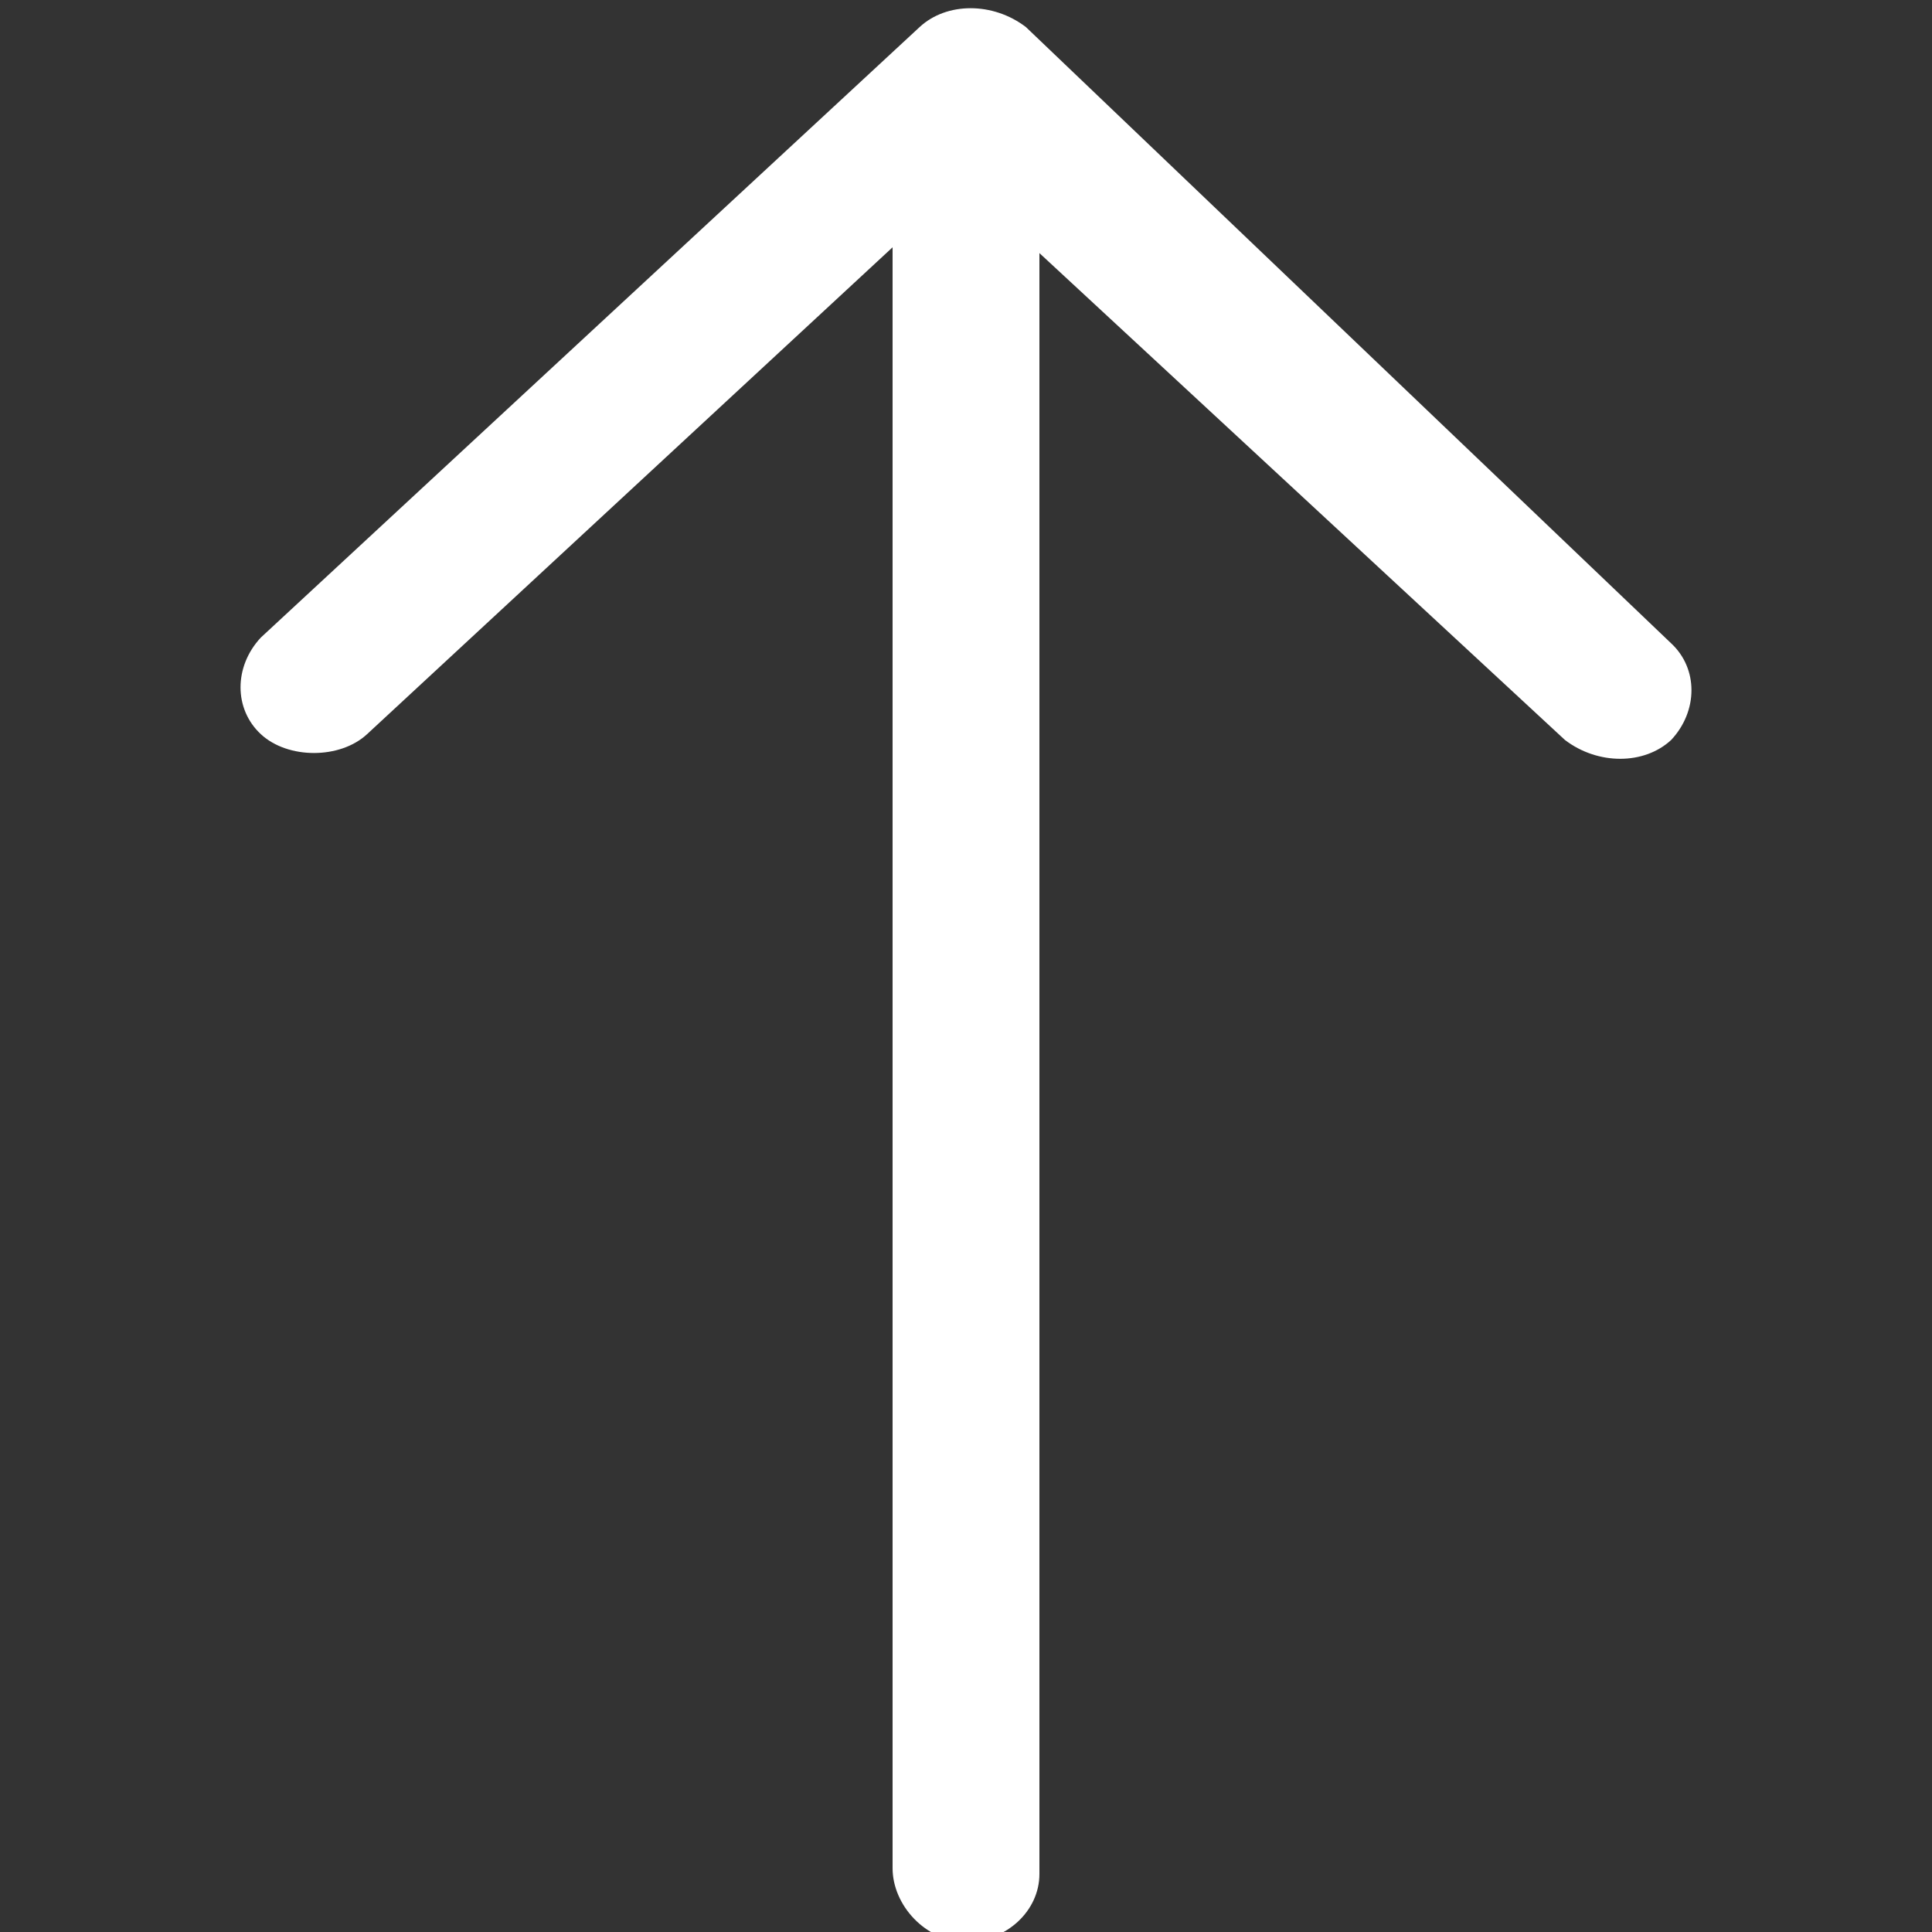
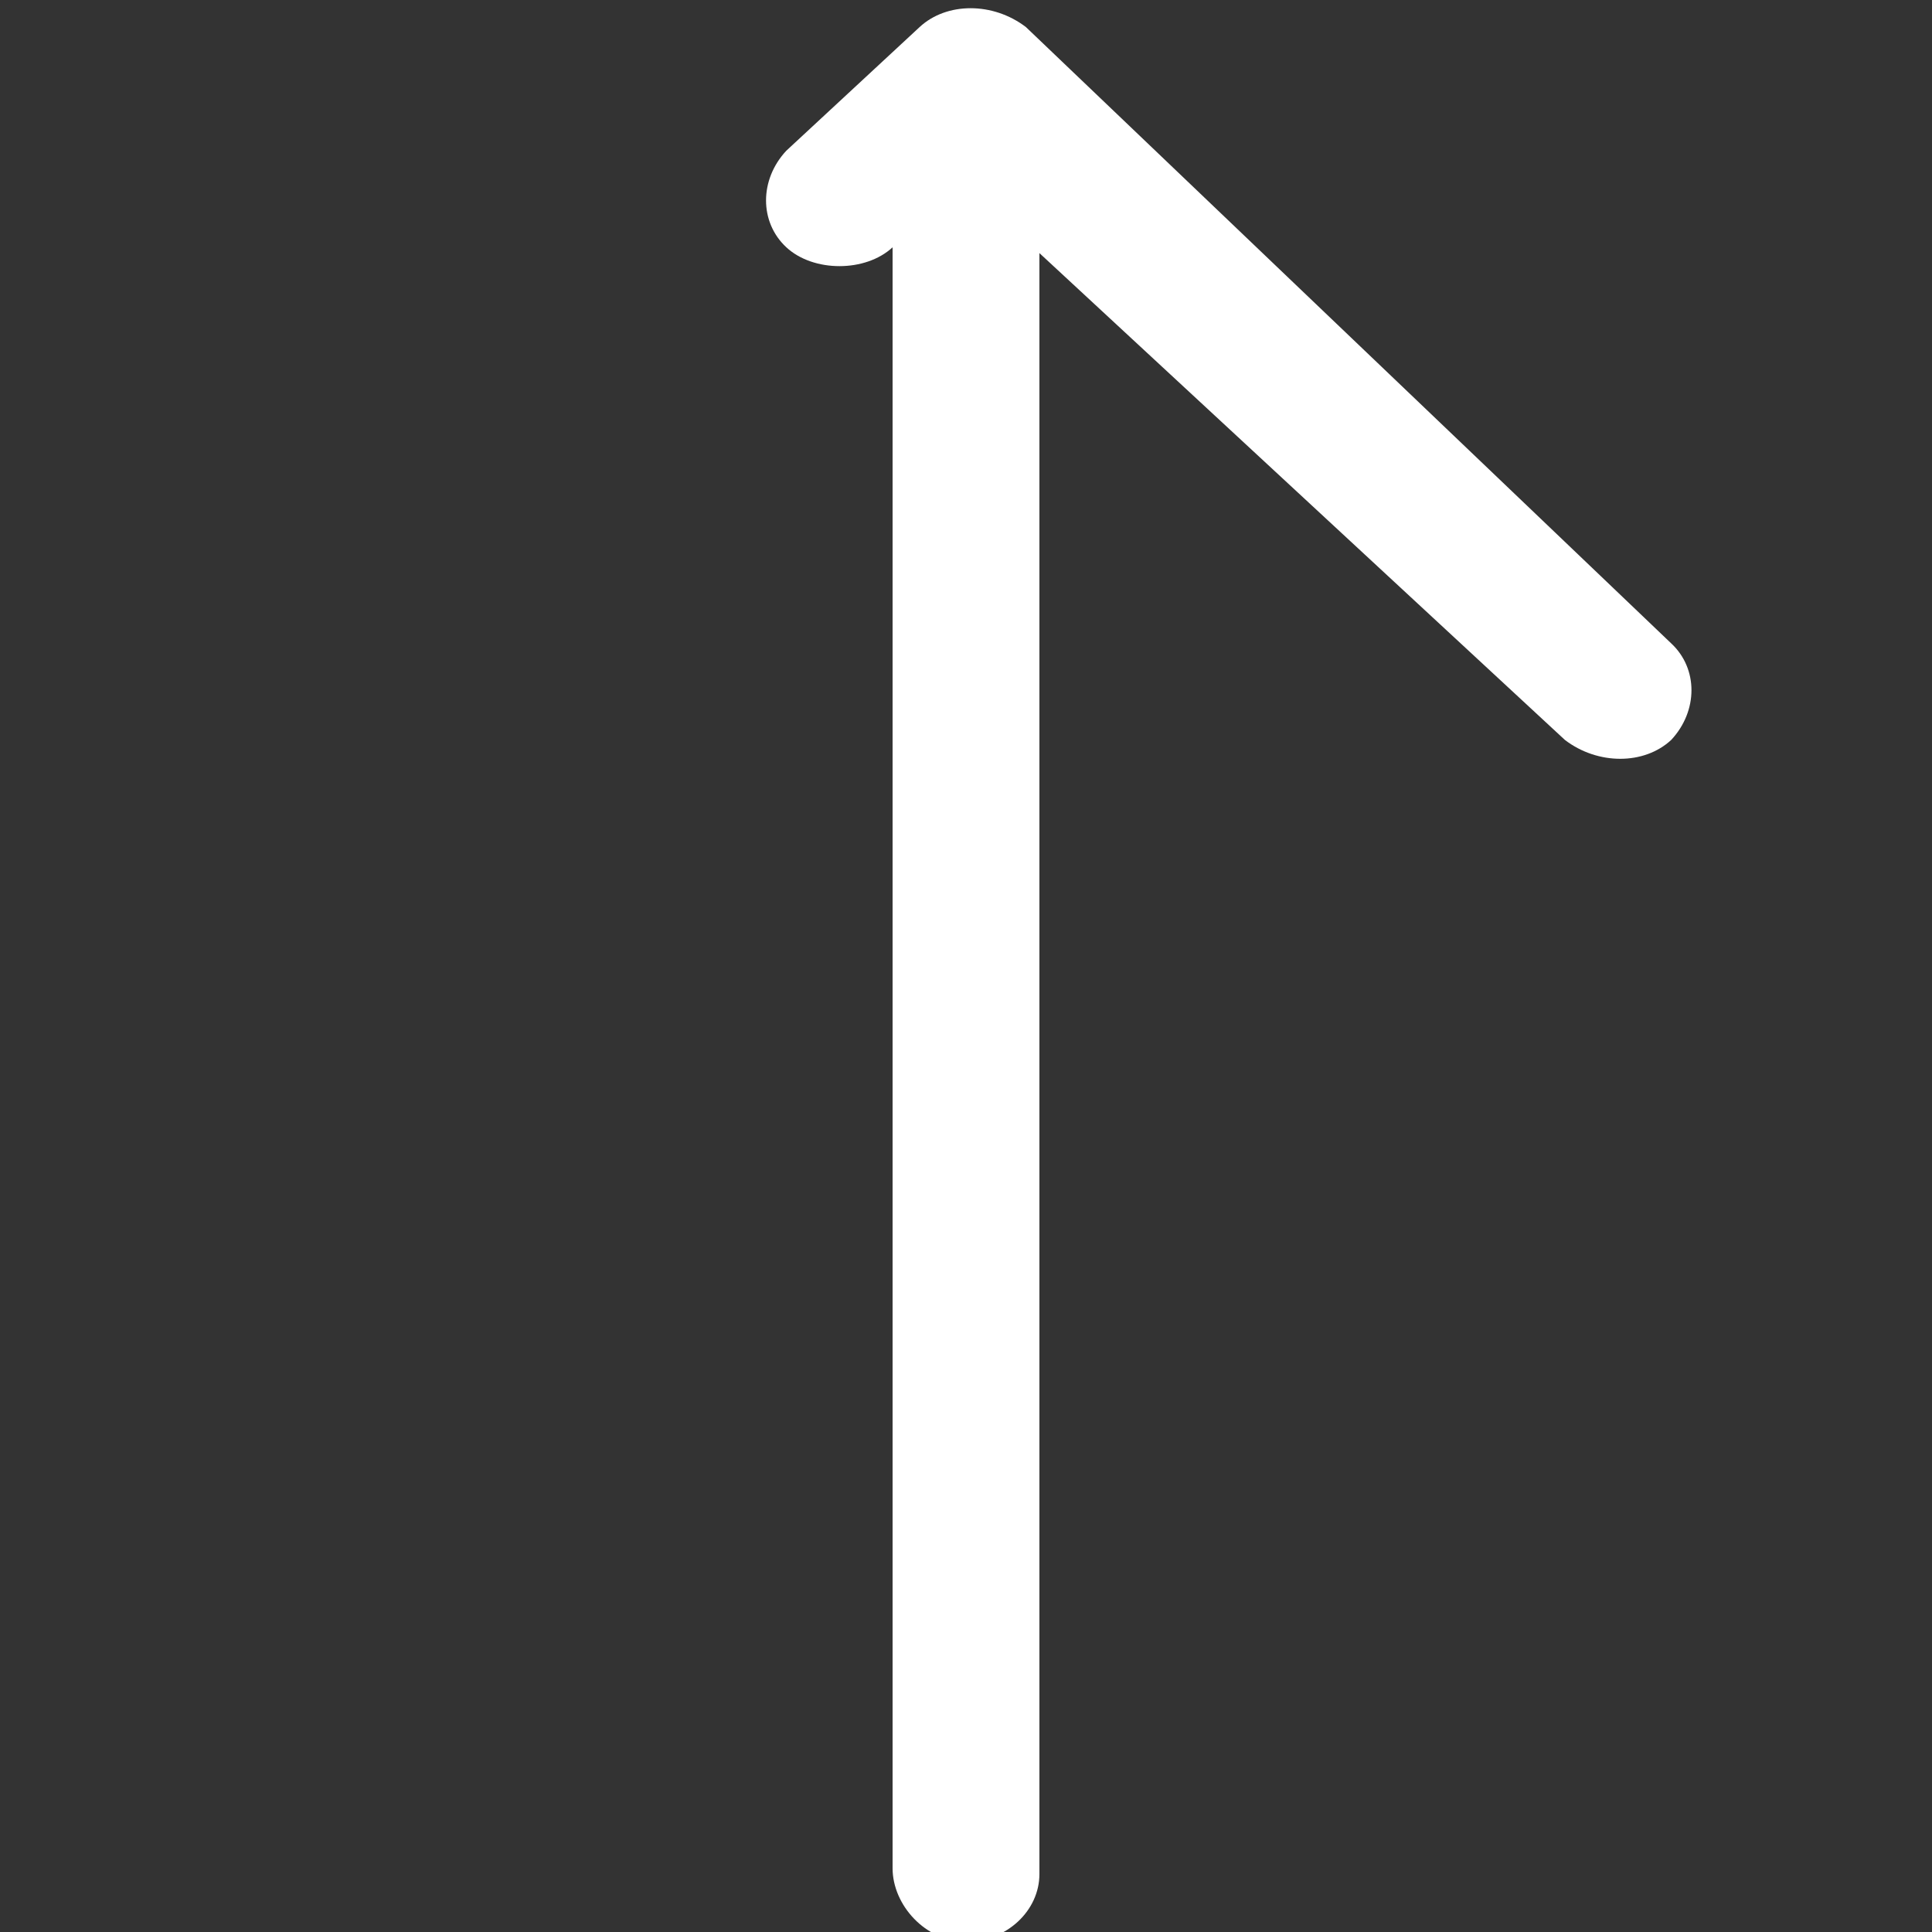
<svg xmlns="http://www.w3.org/2000/svg" version="1.1" id="Warstwa_1" x="0px" y="0px" viewBox="0 0 100 100" style="enable-background:new 0 0 100 100;" xml:space="preserve">
  <rect x="0" y="0" width="100" height="100" fill="#333333" stroke="none" />
  <style type="text/css">
	.st0{fill:#FFFFFF;}
</style>
  <desc>Created with Sketch.</desc>
  <g id="ico_x2F_-ico_x5F_cera_x5F_arrow_x5F_pink">
-     <path id="Path-Copy-2" class="st0" d="M86.5,33.3c1.4,1.3,1.4,3.5,0,5c-1.4,1.3-3.8,1.3-5.5,0L53.8,13.1V97c0,1.9-1.7,3.5-3.8,3.5   s-3.8-1.9-3.8-3.8V12.8L19,38c-1.4,1.3-4.1,1.3-5.5,0s-1.4-3.5,0-5L47.6,1.4c1.4-1.3,3.8-1.3,5.5,0L86.5,33.3z" />
+     <path id="Path-Copy-2" class="st0" d="M86.5,33.3c1.4,1.3,1.4,3.5,0,5c-1.4,1.3-3.8,1.3-5.5,0L53.8,13.1V97c0,1.9-1.7,3.5-3.8,3.5   s-3.8-1.9-3.8-3.8V12.8c-1.4,1.3-4.1,1.3-5.5,0s-1.4-3.5,0-5L47.6,1.4c1.4-1.3,3.8-1.3,5.5,0L86.5,33.3z" />
  </g>
</svg>